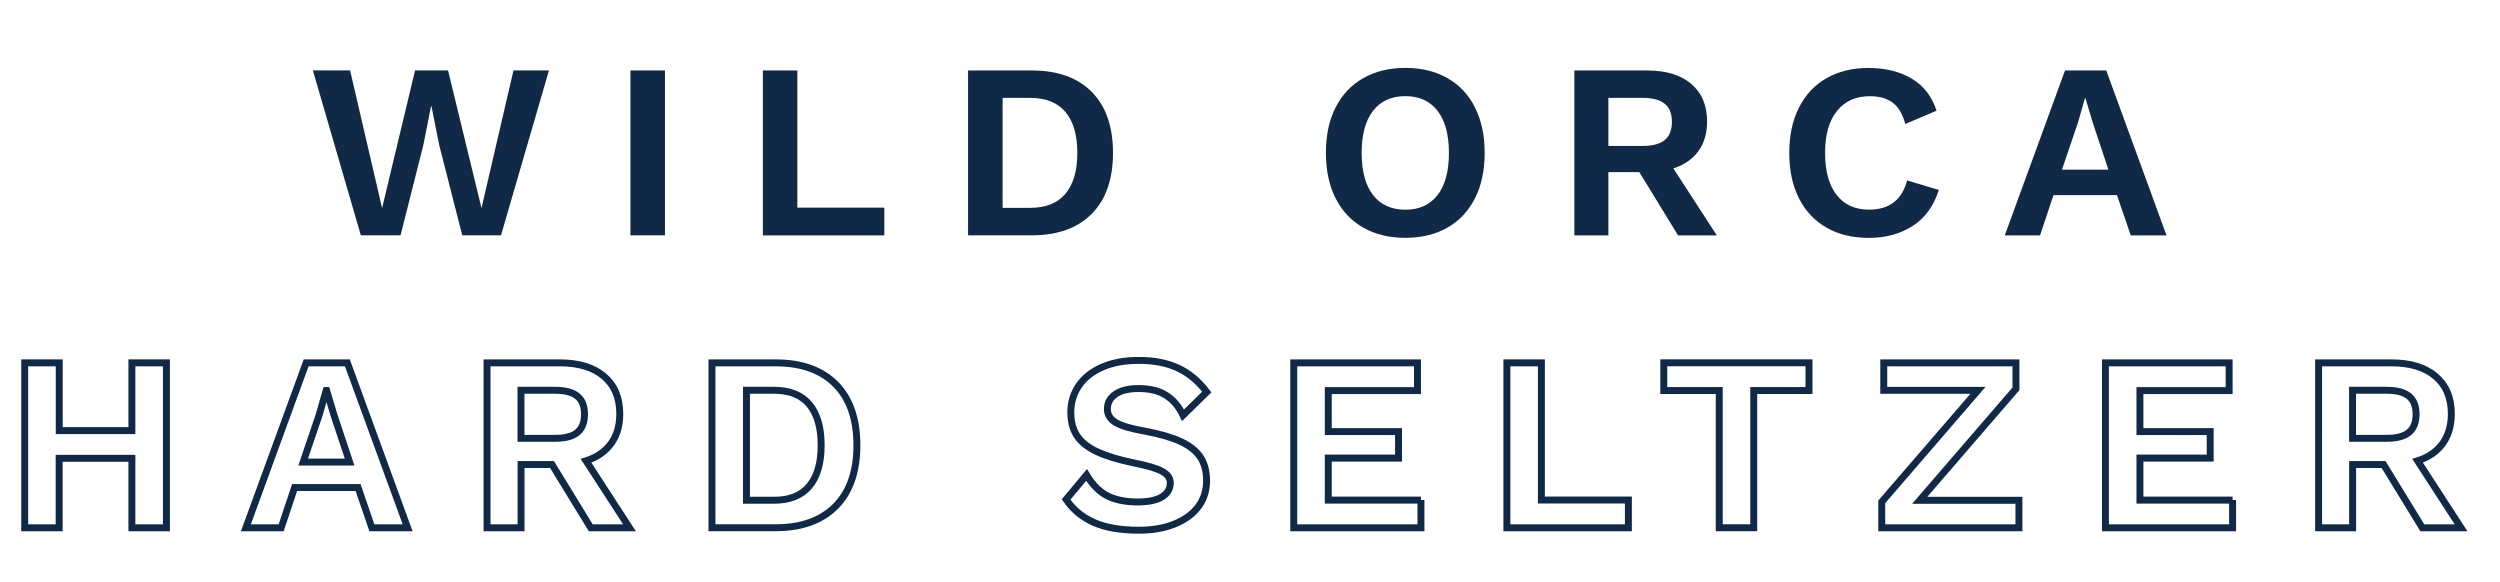
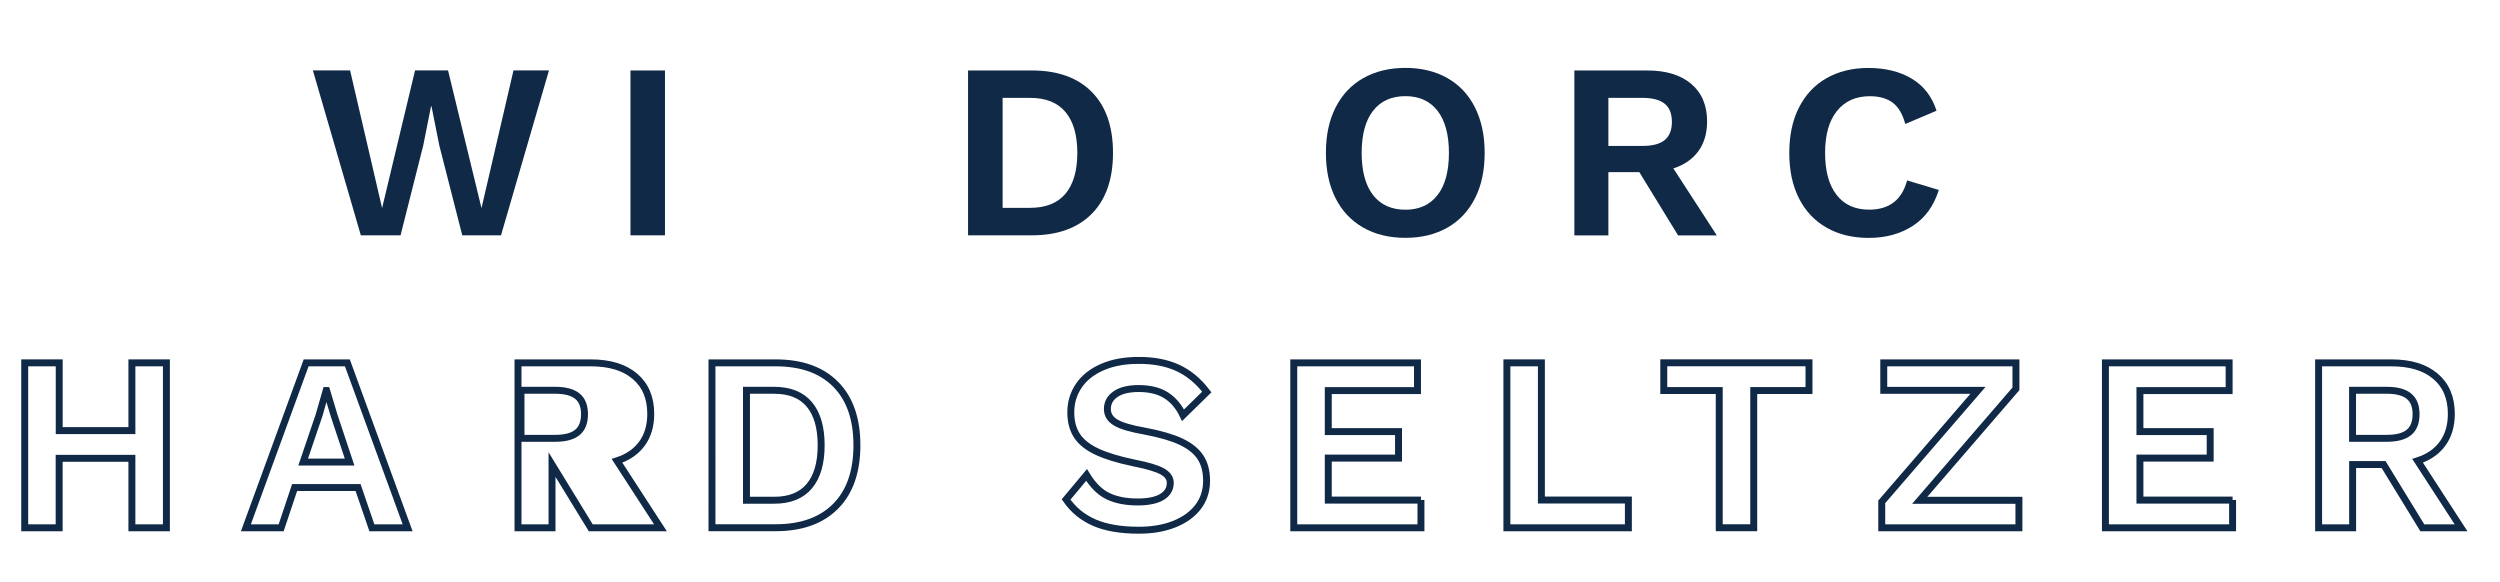
<svg xmlns="http://www.w3.org/2000/svg" version="1.1" id="Layer_1" x="0px" y="0px" viewBox="0 0 360.13 83.8" style="enable-background:new 0 0 360.13 83.8;" xml:space="preserve">
  <style type="text/css">
	.st0{fill:#0F2947;}
	.st1{fill:none;stroke:#0F2947;stroke-miterlimit:10;}
</style>
  <g>
    <path class="st0" d="M57.7,33.9h-5.72l-6.91-23.76h5.36l4.61,19.84l4.75-19.84h4.75l4.82,19.84l4.61-19.84h5.11L72.17,33.9h-5.58   l-3.31-12.96l-1.12-5.62h-0.07l-1.12,5.62L57.7,33.9z" />
    <path class="st0" d="M95.79,33.9h-4.97V10.15h4.97V33.9z" />
-     <path class="st0" d="M127.39,29.91v4h-17.5V10.15h4.97v19.76H127.39z" />
    <path class="st0" d="M157.27,13.24c2.04,2.06,3.06,4.99,3.06,8.78s-1.02,6.72-3.06,8.78s-4.92,3.1-8.64,3.1h-9.18V10.15h9.18   C152.35,10.15,155.23,11.18,157.27,13.24z M153.48,27.91c1.14-1.36,1.71-3.32,1.71-5.89s-0.57-4.53-1.71-5.89   c-1.14-1.36-2.84-2.03-5.09-2.03h-3.96v15.84h3.96C150.64,29.94,152.34,29.27,153.48,27.91z" />
    <path class="st0" d="M208.52,11.26c1.72,0.98,3.04,2.39,3.96,4.23s1.39,4.01,1.39,6.53c0,2.52-0.46,4.7-1.39,6.53   s-2.24,3.25-3.96,4.23c-1.72,0.98-3.74,1.48-6.07,1.48c-2.33,0-4.36-0.49-6.08-1.48c-1.73-0.98-3.05-2.39-3.98-4.23   s-1.39-4.01-1.39-6.53c0-2.52,0.46-4.7,1.39-6.53s2.25-3.25,3.98-4.23c1.73-0.98,3.75-1.48,6.08-1.48   C204.78,9.78,206.8,10.28,208.52,11.26z M197.79,15.96c-1.09,1.4-1.64,3.43-1.64,6.07c0,2.64,0.55,4.66,1.64,6.07   c1.09,1.4,2.65,2.11,4.66,2.11c1.99,0,3.53-0.7,4.63-2.11c1.09-1.4,1.64-3.42,1.64-6.07c0-2.64-0.55-4.66-1.64-6.07   c-1.09-1.4-2.63-2.11-4.63-2.11C200.44,13.85,198.88,14.56,197.79,15.96z" />
    <path class="st0" d="M236.15,24.8h-4.46v9.11h-4.9V10.15h10.48c2.71,0,4.83,0.64,6.35,1.93c1.52,1.28,2.29,3.09,2.29,5.42   c0,1.7-0.42,3.13-1.26,4.28c-0.84,1.15-2.04,1.98-3.6,2.48l6.26,9.65h-5.58L236.15,24.8z M231.69,21.02h4.93   c1.44,0,2.5-0.28,3.19-0.85c0.68-0.56,1.03-1.43,1.03-2.61s-0.34-2.05-1.03-2.61c-0.68-0.56-1.75-0.85-3.19-0.85h-4.93V21.02z" />
    <path class="st0" d="M275.57,32.52c-1.78,1.16-3.9,1.75-6.37,1.75c-2.33,0-4.36-0.49-6.08-1.48c-1.73-0.98-3.05-2.39-3.98-4.23   s-1.39-4.01-1.39-6.53c0-2.52,0.46-4.7,1.39-6.53s2.24-3.25,3.96-4.23s3.73-1.48,6.03-1.48c2.47,0,4.57,0.52,6.28,1.55   c1.71,1.03,2.9,2.57,3.55,4.61l-4.5,1.91c-0.38-1.42-0.98-2.44-1.8-3.06c-0.82-0.62-1.92-0.94-3.31-0.94   c-2.02,0-3.59,0.71-4.73,2.12s-1.71,3.43-1.71,6.05s0.55,4.63,1.66,6.05c1.1,1.42,2.66,2.12,4.68,2.12c2.9,0,4.73-1.4,5.47-4.21   l4.57,1.37C278.58,29.63,277.35,31.36,275.57,32.52z" />
-     <path class="st0" d="M304.95,28.11h-9.14l-1.94,5.8h-5.08l8.68-23.76h5.94l8.68,23.76h-5.15L304.95,28.11z M303.72,24.44l-2.23-6.7   l-1.08-3.6h-0.07l-1.01,3.53l-2.3,6.77H303.72z" />
    <path class="st1" d="M23.97,52.27v23.76H19V66.02H8.52v10.01H3.56V52.27h4.97v9.76H19v-9.76H23.97z" />
    <path class="st1" d="M51.58,70.23h-9.14l-1.94,5.8h-5.08l8.68-23.76h5.94l8.68,23.76h-5.15L51.58,70.23z M50.36,66.56l-2.23-6.7   l-1.08-3.6h-0.07l-1.01,3.53l-2.3,6.77H50.36z" />
-     <path class="st1" d="M79.52,66.92h-4.46v9.11h-4.9V52.27h10.48c2.71,0,4.83,0.64,6.35,1.93c1.52,1.28,2.29,3.09,2.29,5.42   c0,1.7-0.42,3.13-1.26,4.28c-0.84,1.15-2.04,1.98-3.6,2.48l6.26,9.65H85.1L79.52,66.92z M75.05,63.14h4.93   c1.44,0,2.5-0.28,3.19-0.85c0.68-0.56,1.03-1.43,1.03-2.61s-0.34-2.05-1.03-2.61c-0.68-0.56-1.75-0.85-3.19-0.85h-4.93V63.14z" />
+     <path class="st1" d="M79.52,66.92v9.11h-4.9V52.27h10.48c2.71,0,4.83,0.64,6.35,1.93c1.52,1.28,2.29,3.09,2.29,5.42   c0,1.7-0.42,3.13-1.26,4.28c-0.84,1.15-2.04,1.98-3.6,2.48l6.26,9.65H85.1L79.52,66.92z M75.05,63.14h4.93   c1.44,0,2.5-0.28,3.19-0.85c0.68-0.56,1.03-1.43,1.03-2.61s-0.34-2.05-1.03-2.61c-0.68-0.56-1.75-0.85-3.19-0.85h-4.93V63.14z" />
    <path class="st1" d="M120.38,55.36c2.04,2.06,3.06,4.99,3.06,8.78s-1.02,6.72-3.06,8.78s-4.92,3.1-8.64,3.1h-9.18V52.27h9.18   C115.46,52.27,118.34,53.3,120.38,55.36z M116.58,70.03c1.14-1.36,1.71-3.32,1.71-5.89s-0.57-4.53-1.71-5.89   c-1.14-1.36-2.84-2.03-5.09-2.03h-3.96v15.84h3.96C113.74,72.07,115.44,71.39,116.58,70.03z" />
    <path class="st1" d="M169.66,53c1.58,0.73,2.98,1.89,4.18,3.47l-3.42,3.35c-0.62-1.3-1.45-2.26-2.48-2.9   c-1.03-0.64-2.34-0.95-3.92-0.95c-1.44,0-2.55,0.27-3.33,0.81c-0.78,0.54-1.17,1.25-1.17,2.14c0,0.82,0.4,1.46,1.19,1.94   c0.79,0.48,2.22,0.9,4.28,1.26c2.16,0.41,3.88,0.91,5.15,1.51s2.2,1.35,2.79,2.25c0.59,0.9,0.88,2.02,0.88,3.37   c0,1.46-0.41,2.73-1.24,3.8c-0.83,1.07-1.98,1.89-3.46,2.47c-1.48,0.58-3.16,0.86-5.06,0.86c-2.62,0-4.76-0.37-6.43-1.1   c-1.67-0.73-3.02-1.84-4.05-3.33l2.95-3.53c0.89,1.46,1.91,2.48,3.06,3.04s2.58,0.85,4.28,0.85c1.54,0,2.71-0.24,3.51-0.72   c0.8-0.48,1.21-1.16,1.21-2.05c0-0.65-0.38-1.19-1.13-1.62c-0.76-0.43-2.11-0.84-4.05-1.22c-2.23-0.46-4.01-1-5.35-1.62   c-1.33-0.62-2.3-1.39-2.9-2.3c-0.6-0.91-0.9-2.04-0.9-3.38c0-1.42,0.38-2.69,1.15-3.83c0.77-1.14,1.89-2.03,3.37-2.68   c1.48-0.65,3.21-0.97,5.2-0.97C166.18,51.9,168.07,52.27,169.66,53z" />
    <path class="st1" d="M204.69,72.03v4h-18.32V52.27h17.82v4h-12.85v5.9h10.12v3.82h-10.12v6.05H204.69z" />
    <path class="st1" d="M234.57,72.03v4h-17.5V52.27h4.97v19.76H234.57z" />
    <path class="st1" d="M260.59,56.26h-7.96v19.76h-4.97V56.26h-7.99v-4h20.92V56.26z" />
    <path class="st1" d="M290.83,72.07v3.96h-19.76v-3.74l13.86-16.06h-13.57v-3.96h19.04v3.74l-13.86,16.06H290.83z" />
    <path class="st1" d="M321.61,72.03v4h-18.32V52.27h17.82v4h-12.85v5.9h10.12v3.82h-10.12v6.05H321.61z" />
    <path class="st1" d="M343.36,66.92h-4.46v9.11H334V52.27h10.48c2.71,0,4.83,0.64,6.35,1.93c1.52,1.28,2.29,3.09,2.29,5.42   c0,1.7-0.42,3.13-1.26,4.28c-0.84,1.15-2.04,1.98-3.6,2.48l6.26,9.65h-5.58L343.36,66.92z M338.89,63.14h4.93   c1.44,0,2.5-0.28,3.19-0.85c0.68-0.56,1.03-1.43,1.03-2.61s-0.34-2.05-1.03-2.61c-0.68-0.56-1.75-0.85-3.19-0.85h-4.93V63.14z" />
  </g>
</svg>